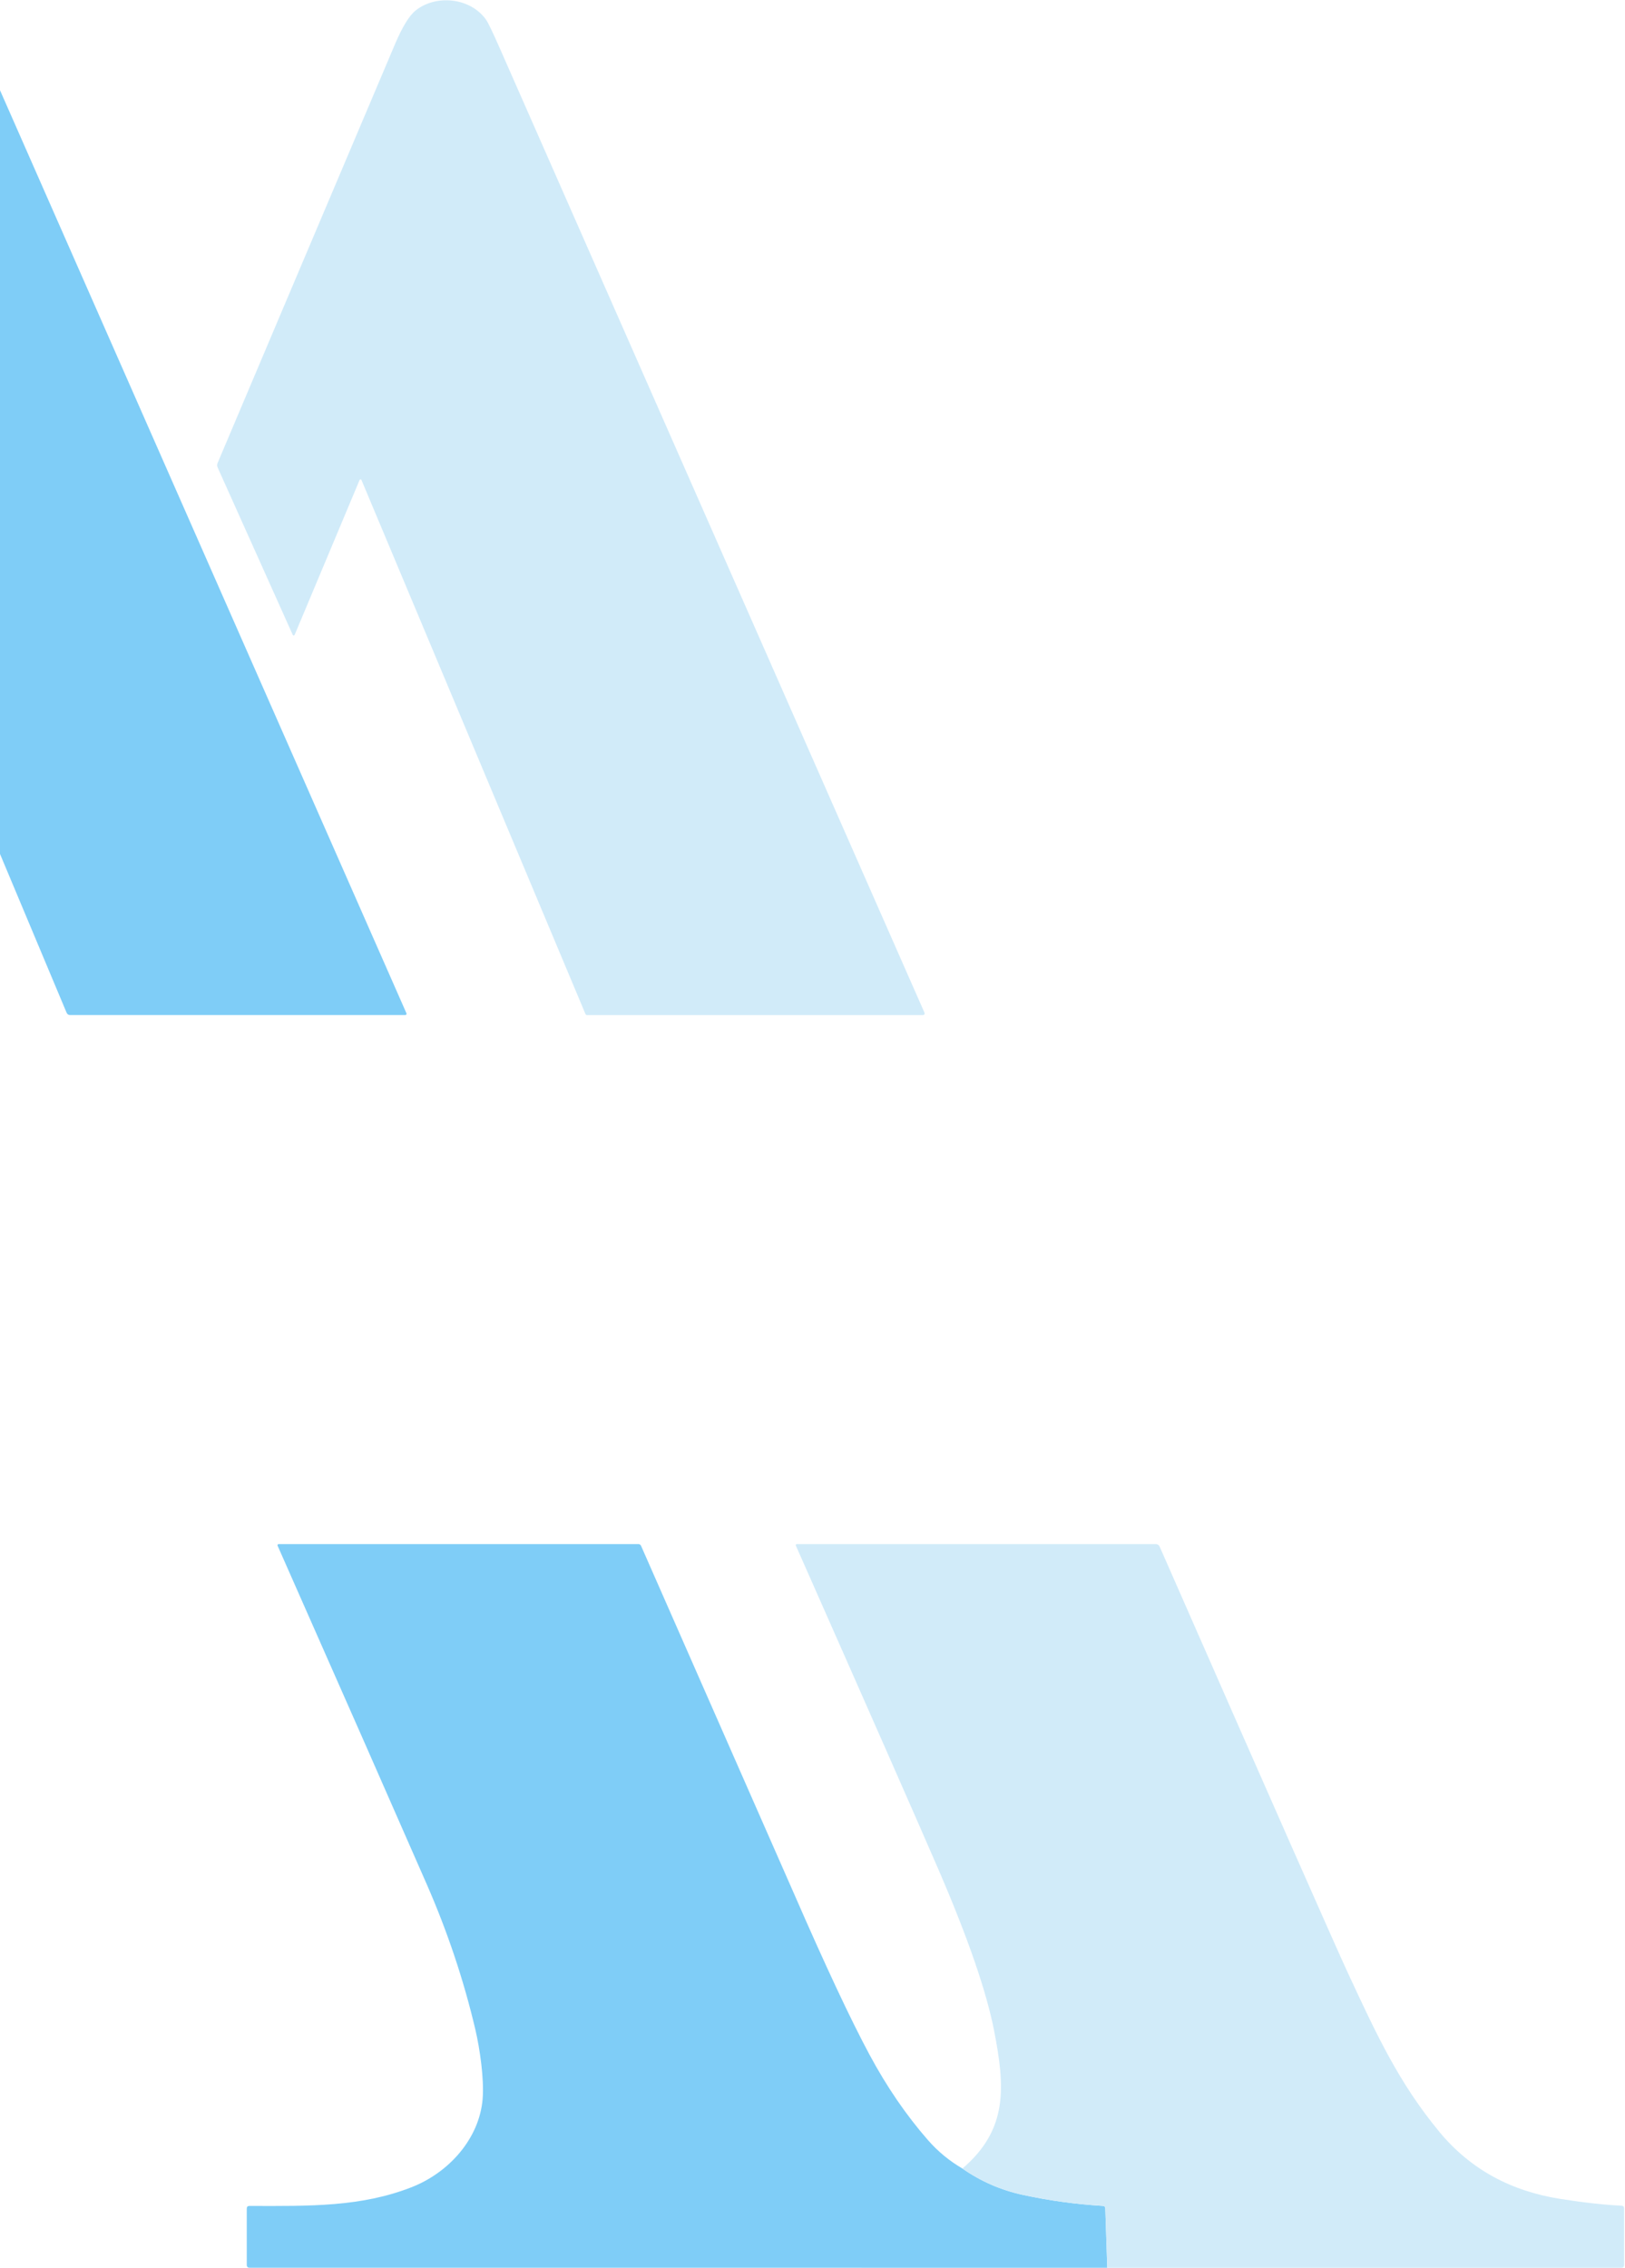
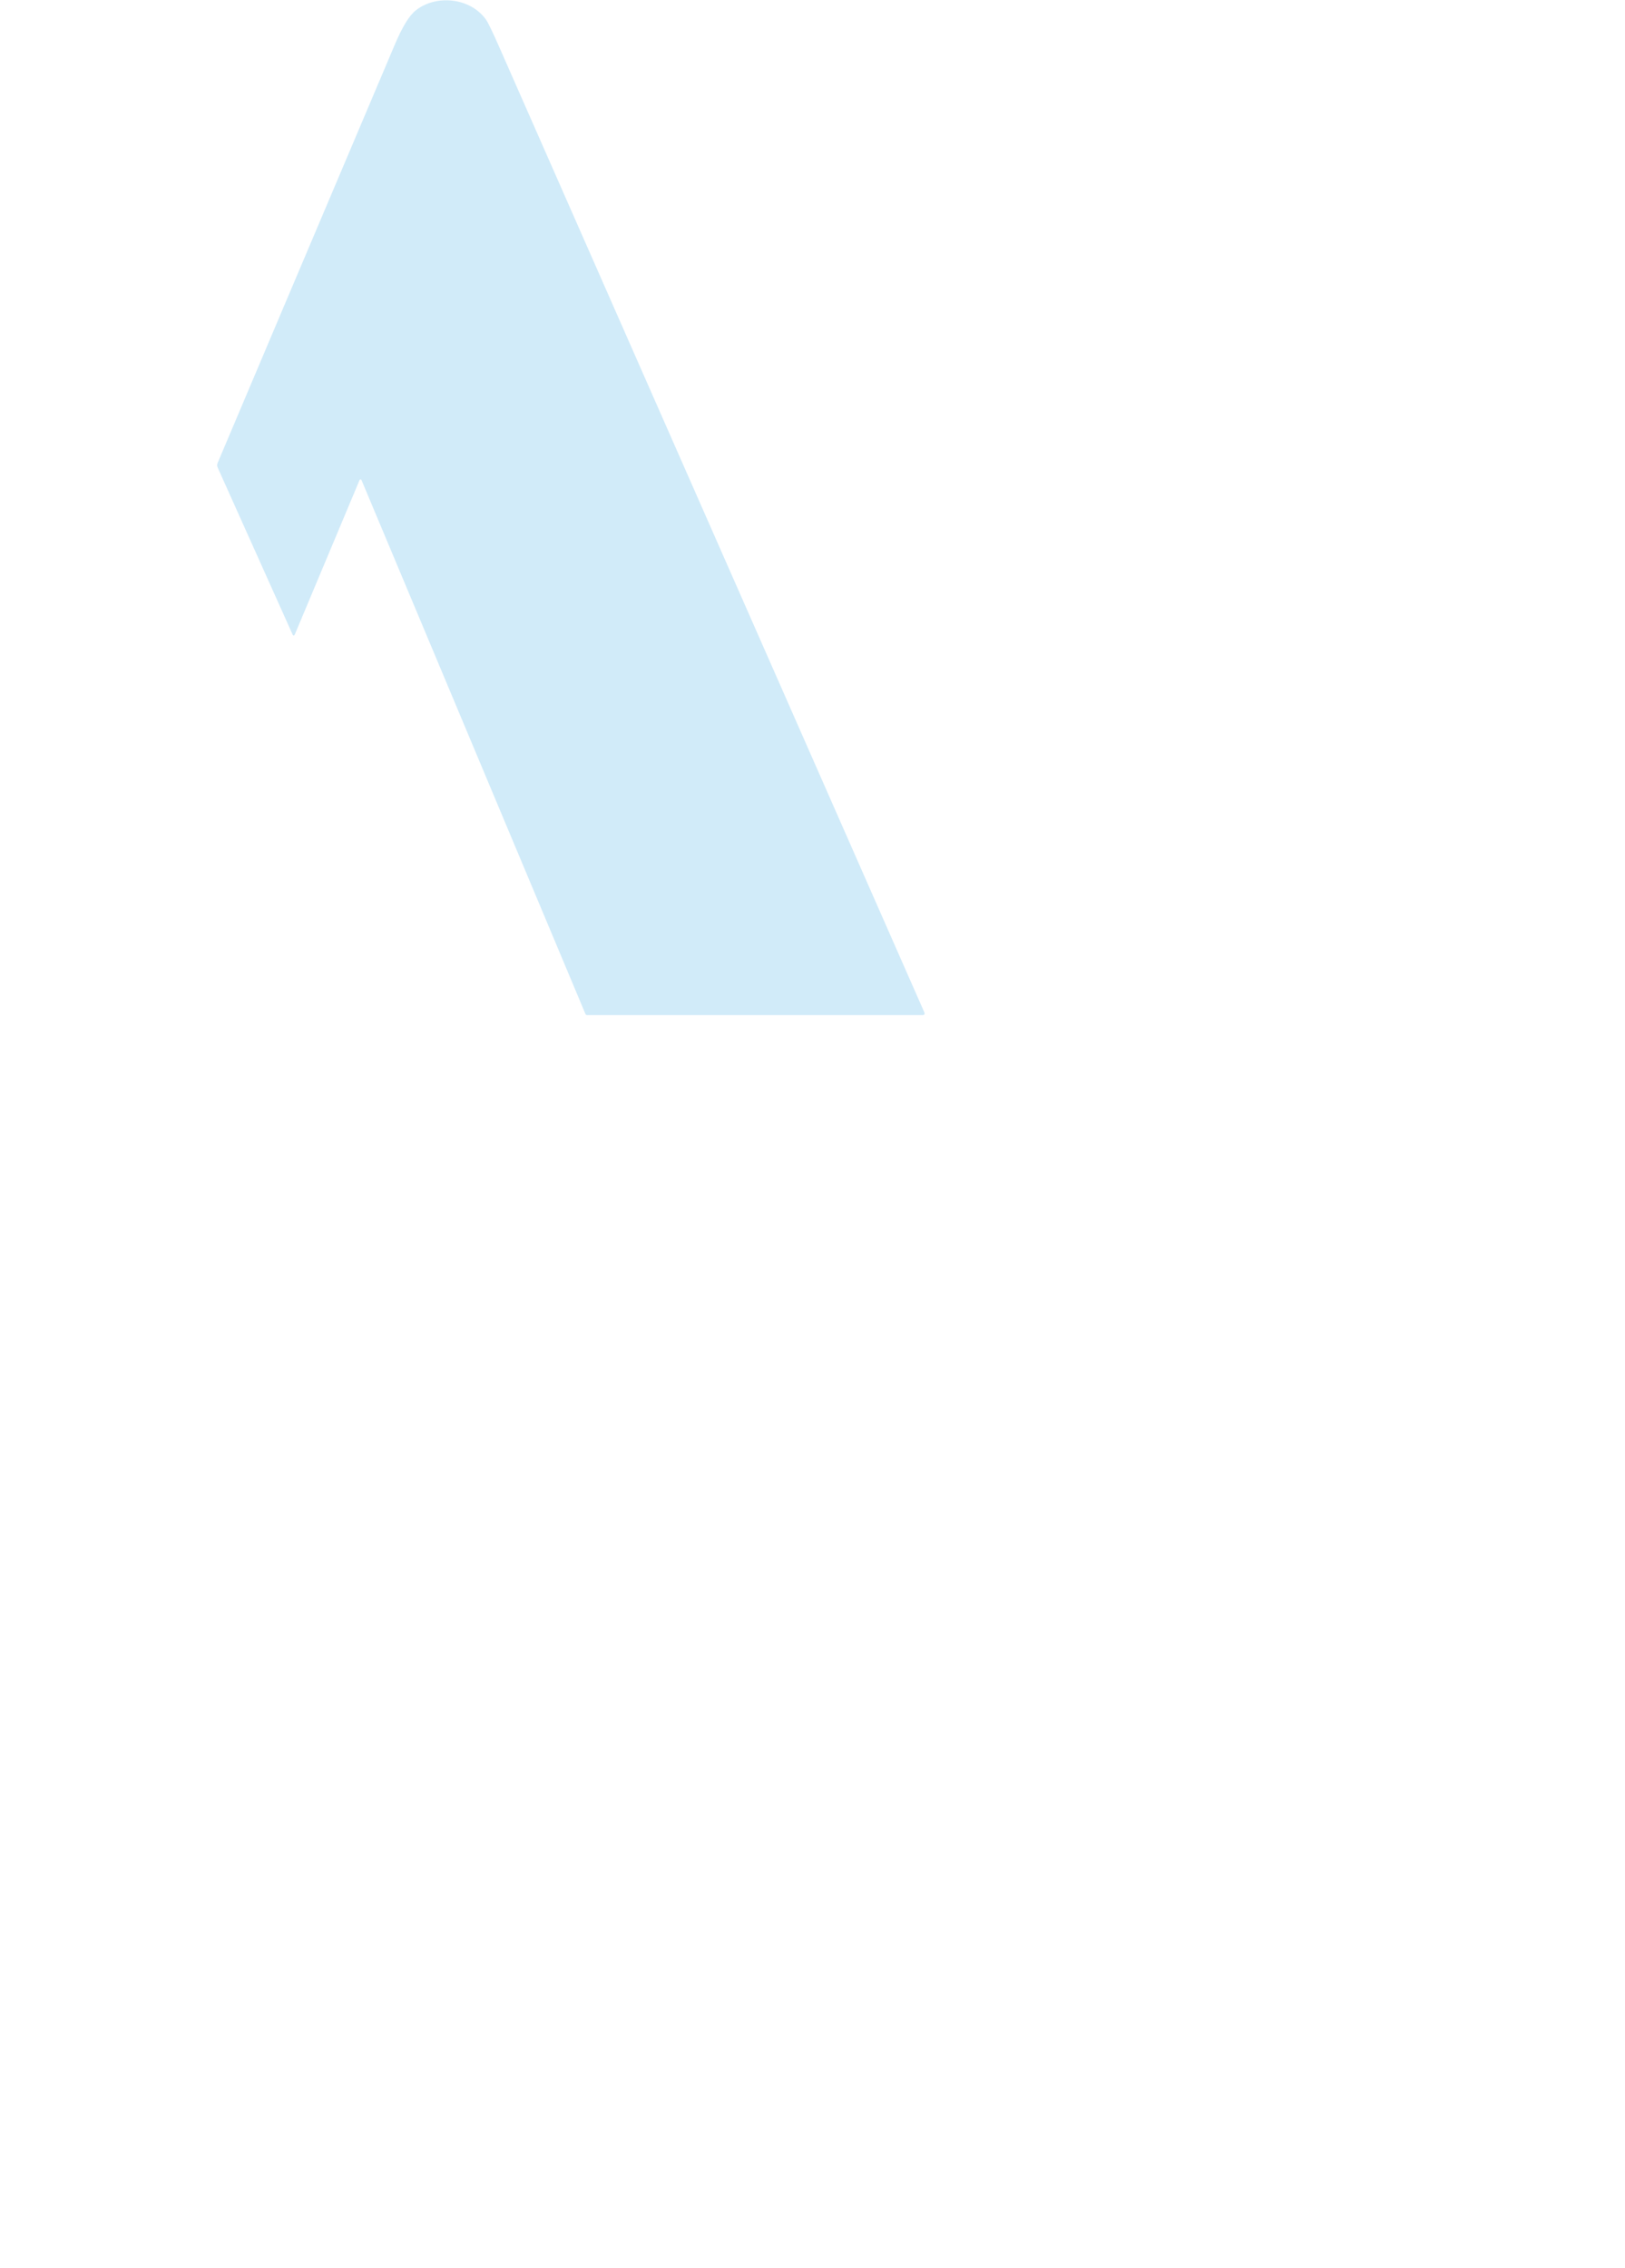
<svg xmlns="http://www.w3.org/2000/svg" width="268" height="374" viewBox="0 0 268 374" fill="none">
  <g opacity="0.5">
-     <path d="M-25.724 79.506C-25.749 79.447 -25.79 79.396 -25.844 79.36C-25.897 79.324 -25.96 79.305 -26.024 79.305C-26.088 79.305 -26.151 79.324 -26.205 79.36C-26.258 79.396 -26.3 79.447 -26.324 79.506L-63.011 166.952C-63.135 167.249 -63.36 167.398 -63.684 167.398H-87.961C-87.985 167.397 -88.01 167.39 -88.031 167.378C-88.052 167.366 -88.071 167.349 -88.084 167.328C-88.098 167.307 -88.106 167.284 -88.109 167.259C-88.111 167.235 -88.108 167.21 -88.099 167.187C-46.916 69.998 -23.944 15.797 -19.183 4.584C-18.475 2.915 -17.075 1.607 -14.984 0.661C-10.996 -1.138 -6.157 0.896 -4.43 4.819C37.174 99.29 60.994 153.383 67.031 167.098C67.046 167.13 67.052 167.166 67.05 167.201C67.047 167.237 67.036 167.272 67.016 167.302C66.997 167.332 66.97 167.356 66.939 167.373C66.907 167.39 66.872 167.398 66.836 167.398H11.579C11.292 167.398 11.092 167.265 10.979 167L-25.724 79.506Z" fill="#009CF0" />
    <path d="M59.309 79.151L48.593 104.7C48.58 104.73 48.559 104.755 48.532 104.773C48.505 104.791 48.474 104.801 48.441 104.802C48.409 104.803 48.377 104.795 48.349 104.778C48.322 104.761 48.299 104.737 48.285 104.708L35.899 77.108C35.786 76.854 35.783 76.6 35.891 76.346C40.684 64.998 50.428 41.994 65.121 7.333C66.342 4.453 67.479 2.589 68.533 1.74C71.889 -0.959 77.547 -0.408 80.141 3.216C80.492 3.707 81.254 5.288 82.427 7.957C100.638 49.297 123.972 102.282 152.428 166.912C152.574 167.242 152.469 167.407 152.112 167.407H96.814C96.761 167.407 96.709 167.391 96.665 167.363C96.62 167.334 96.585 167.293 96.563 167.245L59.609 79.151C59.596 79.121 59.576 79.096 59.549 79.078C59.522 79.06 59.491 79.05 59.459 79.05C59.427 79.05 59.395 79.06 59.368 79.078C59.342 79.096 59.321 79.121 59.309 79.151Z" fill="#A4D8F4" />
-     <path d="M158.726 357.616C161.758 359.735 165.092 361.186 168.729 361.969C173.041 362.904 177.423 363.507 181.876 363.777C182.141 363.793 182.279 363.933 182.29 364.198L182.614 373.998L41.192 373.99C40.862 373.99 40.697 373.825 40.697 373.496V364.223C40.697 363.931 40.843 363.785 41.135 363.785C51.243 363.817 59.592 363.939 67.884 360.697C74.053 358.281 79.062 352.672 79.597 346.139C79.865 342.856 79.135 337.822 78.381 334.628C76.468 326.517 73.804 318.56 70.389 310.757C64.558 297.431 56.355 278.812 45.78 254.9C45.768 254.871 45.763 254.841 45.766 254.81C45.768 254.779 45.779 254.75 45.795 254.724C45.812 254.699 45.835 254.677 45.862 254.663C45.889 254.648 45.919 254.64 45.95 254.64H105.301C105.39 254.64 105.477 254.667 105.552 254.715C105.627 254.764 105.686 254.834 105.722 254.916C121.782 291.419 130.218 310.6 131.028 312.459C136.173 324.261 140.293 333.048 143.39 338.819C146.243 344.131 149.461 348.835 153.044 352.931C154.687 354.806 156.581 356.368 158.726 357.616Z" fill="#009CF0" />
-     <path d="M182.613 373.998L182.289 364.198C182.278 363.933 182.14 363.793 181.876 363.777C177.423 363.507 173.04 362.904 168.728 361.969C165.091 361.186 161.757 359.735 158.725 357.616C166.28 351.18 165.745 344.128 163.962 334.952C162.697 328.435 159.625 319.533 154.745 308.244C151.482 300.695 143.649 282.905 131.247 254.875C131.236 254.85 131.232 254.822 131.235 254.794C131.237 254.767 131.247 254.74 131.262 254.717C131.277 254.694 131.297 254.675 131.322 254.661C131.346 254.648 131.373 254.641 131.401 254.64H190.63C190.76 254.64 190.887 254.677 190.997 254.747C191.106 254.818 191.193 254.919 191.246 255.037C210.014 297.755 220.357 321.178 222.275 325.307C227.114 335.731 230.713 343.464 237.327 351.496C242.539 357.827 249.308 361.377 257.43 362.642C261.31 363.247 264.639 363.615 267.416 363.744C267.708 363.761 267.854 363.915 267.854 364.206V373.512C267.854 373.831 267.694 373.99 267.376 373.99L182.613 373.998Z" fill="#A4D8F4" />
  </g>
</svg>